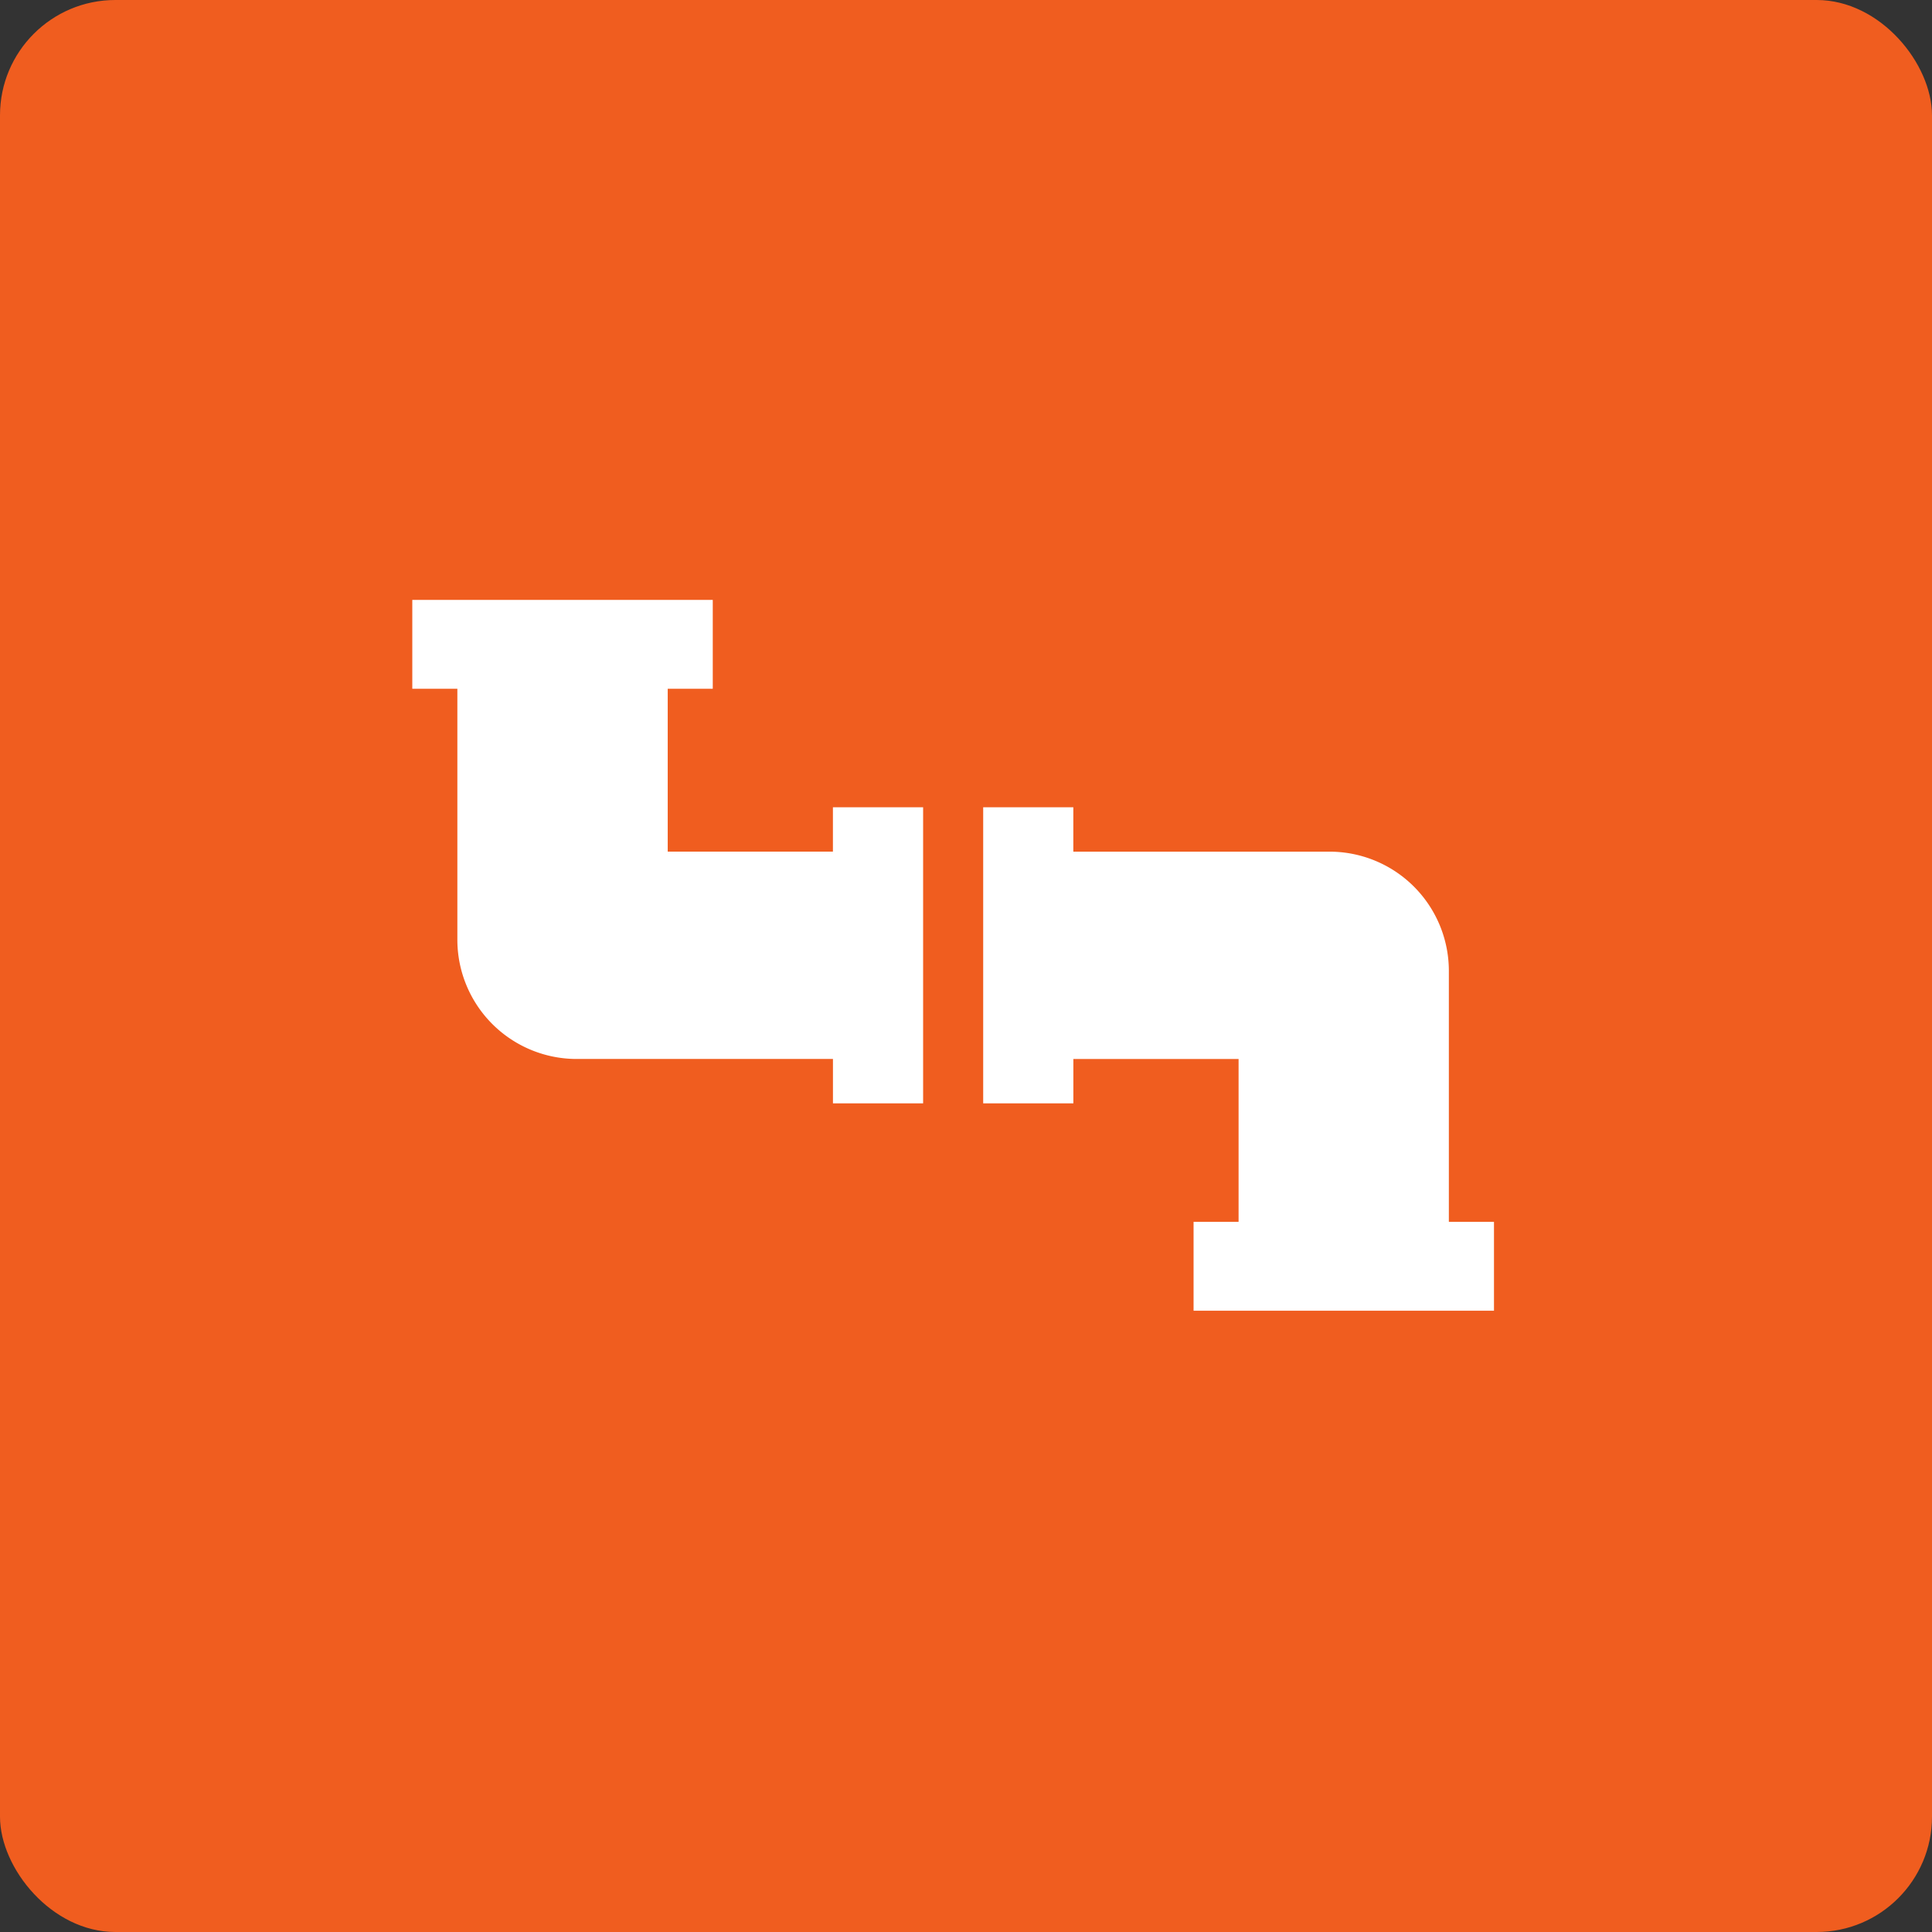
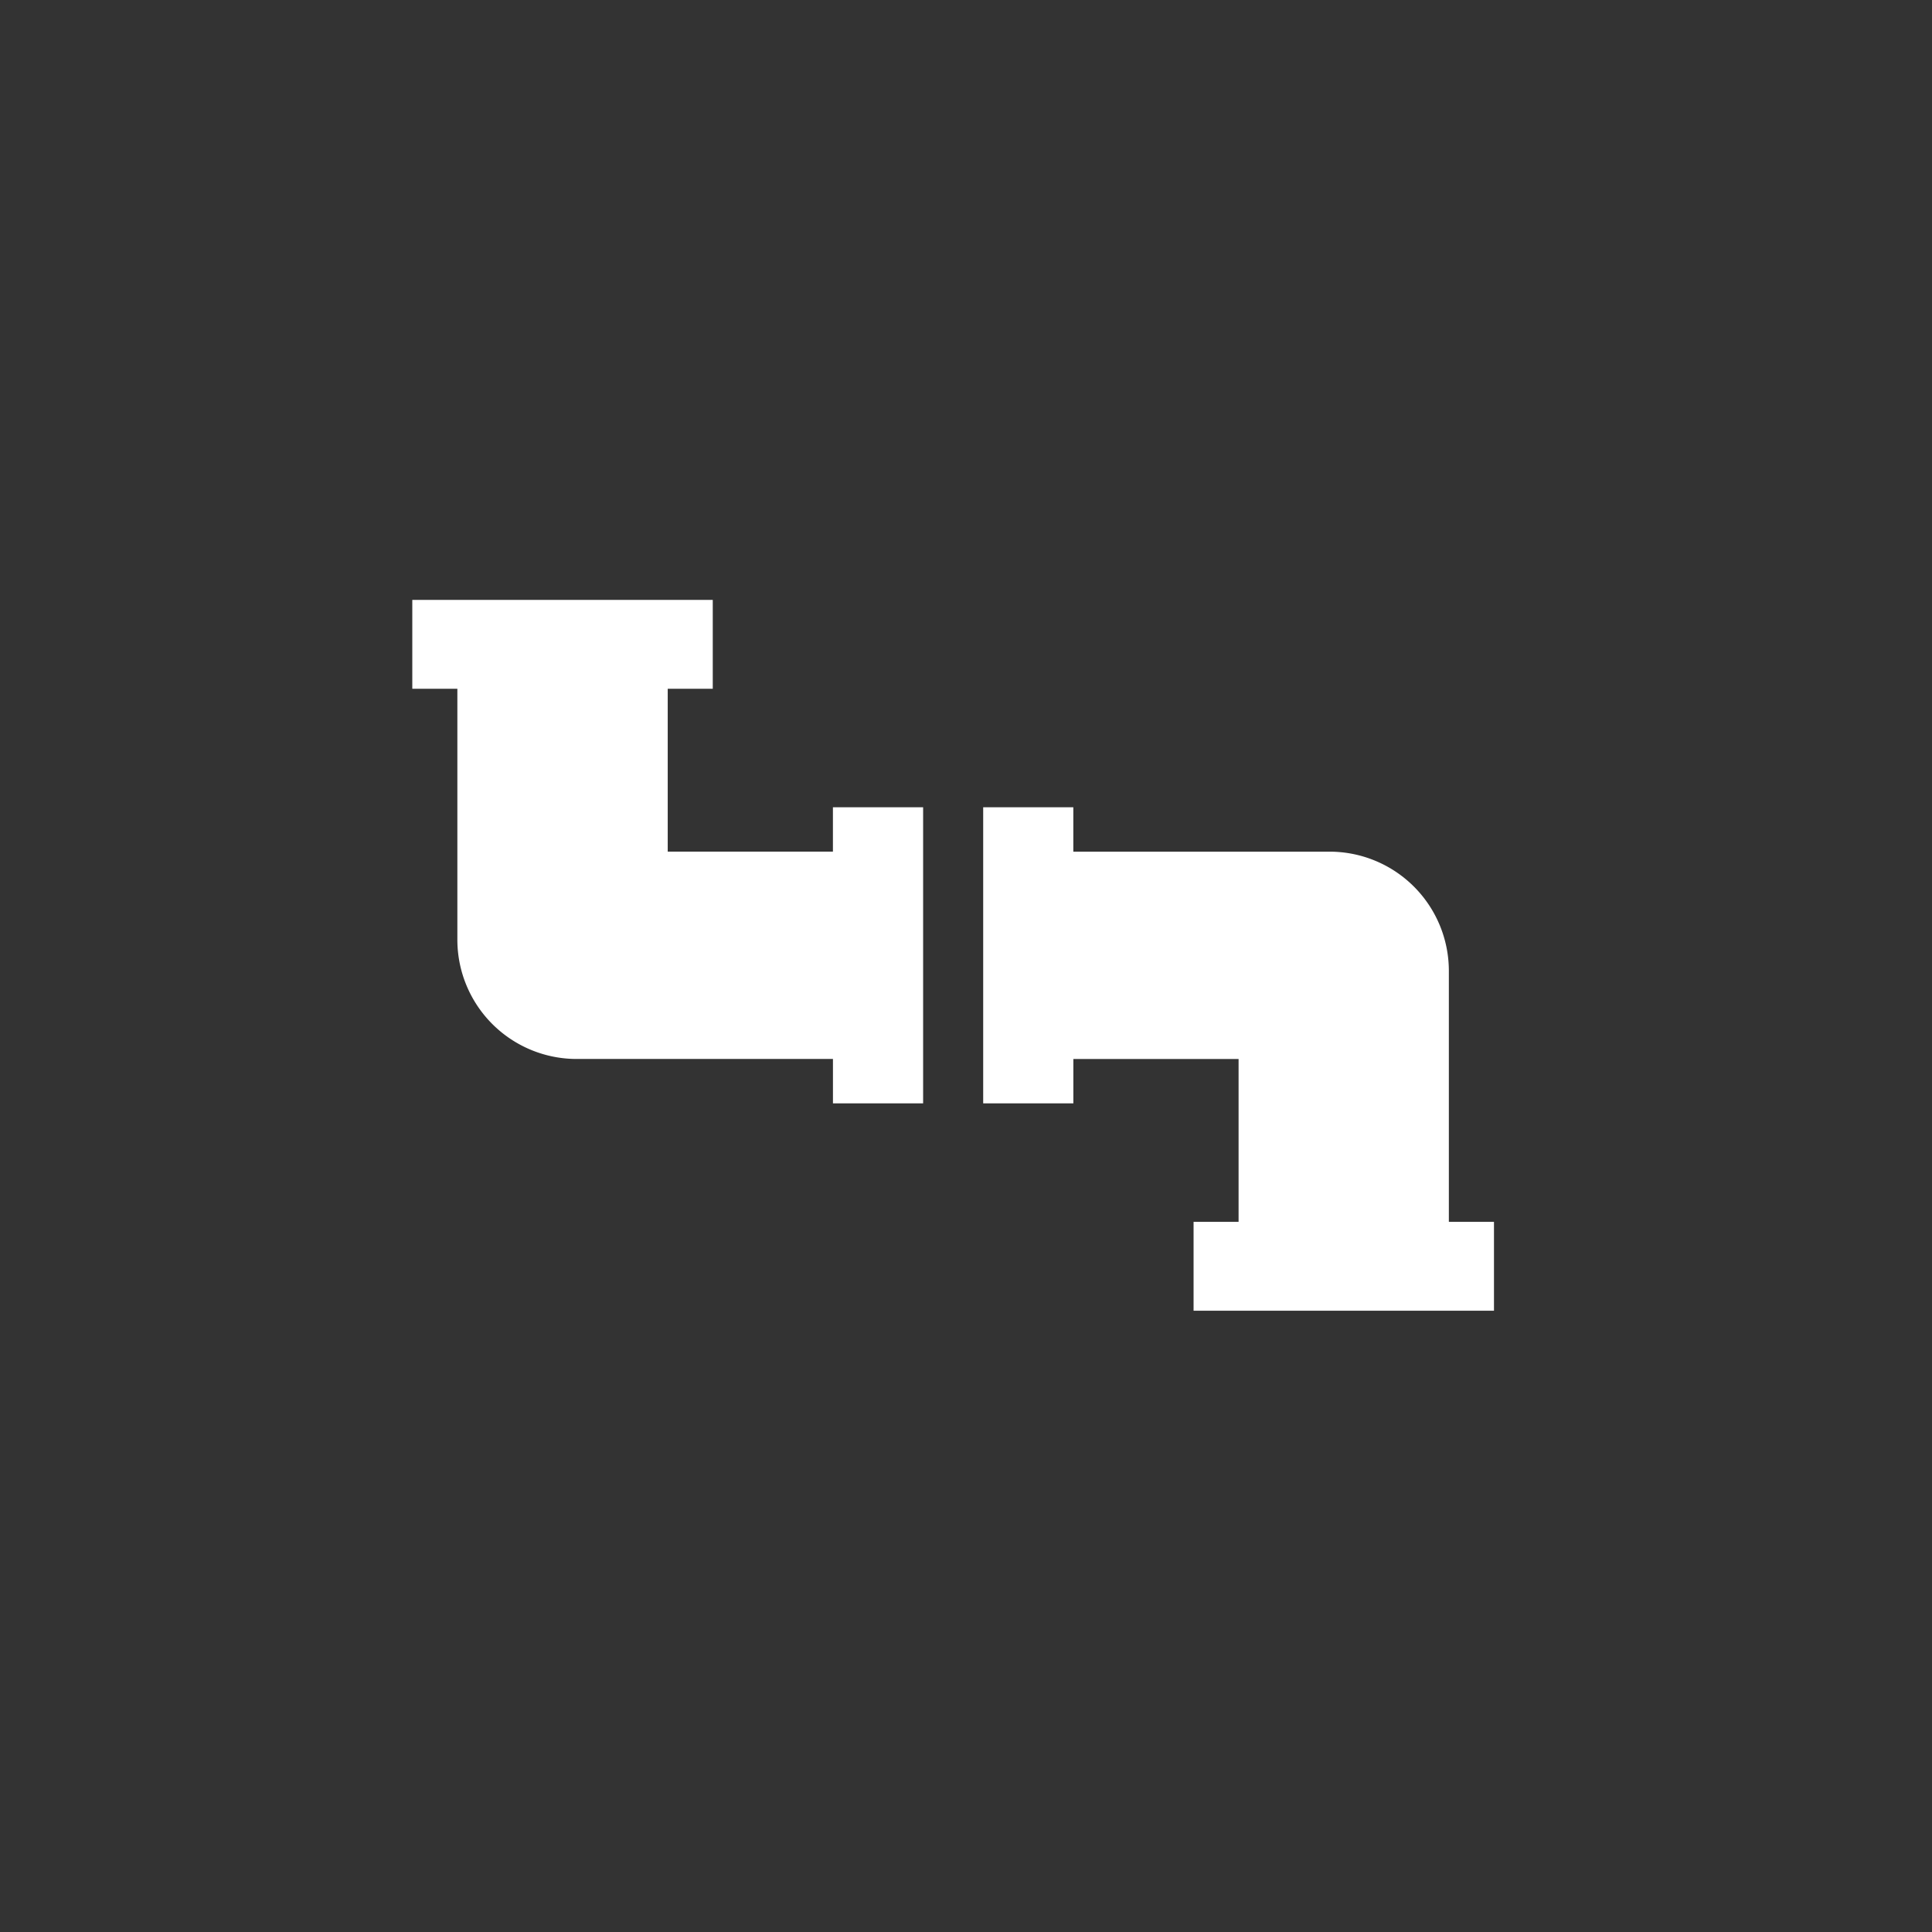
<svg xmlns="http://www.w3.org/2000/svg" width="67" height="67" viewBox="0 0 67 67">
  <rect x="0" y="0" width="67" height="67" fill="#333333" stroke="none" />
  <g id="Group_288" data-name="Group 288" transform="translate(-807 -2315)">
-     <rect id="Rectangle_602" data-name="Rectangle 602" width="67" height="67" rx="4" transform="translate(807 2315)" fill="#f05d1f" />
    <path id="Icon_map-plumber" data-name="Icon map-plumber" d="M15.307,10.17H9.578V4.522H11.14V1.44H.72V4.522H2.283v8.729A4.138,4.138,0,0,0,6.451,17.36h8.857V18.9h3.127V8.631H15.307v1.54Zm21.36,12.838V14.279A4.137,4.137,0,0,0,32.5,10.171H23.644V8.631H20.518V18.9h3.127V17.361h5.73v5.648H27.814v3.082H38.232V23.009H36.667Z" transform="translate(820.578 2334.364)" fill="#fff" />
  </g>
</svg>